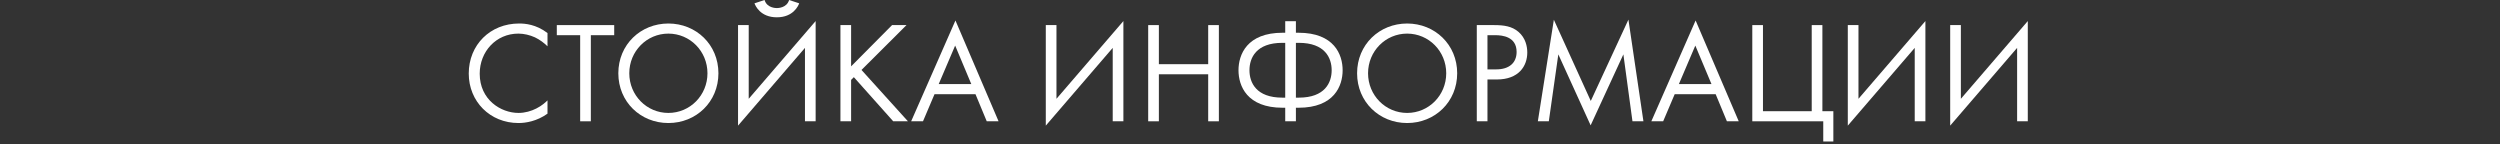
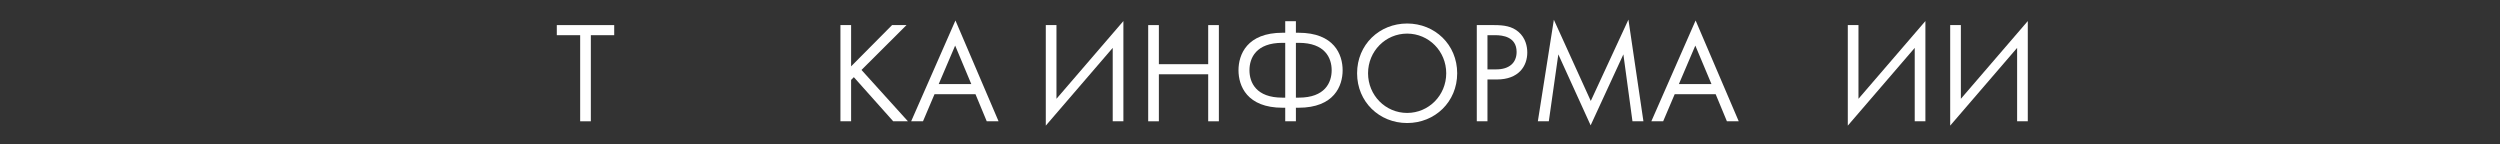
<svg xmlns="http://www.w3.org/2000/svg" width="208" height="12" viewBox="0 0 208 12" fill="none">
  <rect x="0" y="0" width="208" height="12" fill="#333333" stroke="none" />
-   <path d="M45.552 2.748V3.852C45.3 3.6 44.916 3.3 44.508 3.108C44.088 2.916 43.596 2.796 43.128 2.796C41.28 2.796 39.912 4.284 39.912 6.132C39.912 8.304 41.676 9.396 43.14 9.396C43.68 9.396 44.208 9.24 44.628 9.024C45.084 8.796 45.408 8.496 45.552 8.352V9.456C44.664 10.092 43.74 10.236 43.14 10.236C40.764 10.236 39 8.436 39 6.12C39 3.732 40.788 1.956 43.188 1.956C43.668 1.956 44.592 2.016 45.552 2.748Z" fill="white" />
  <path d="M51.102 2.928H49.158V10.092H48.27V2.928H46.326V2.088H51.102V2.928Z" fill="white" />
-   <path d="M55.609 10.236C53.293 10.236 51.445 8.472 51.445 6.096C51.445 3.708 53.305 1.956 55.609 1.956C57.913 1.956 59.773 3.708 59.773 6.096C59.773 8.472 57.925 10.236 55.609 10.236ZM55.609 2.796C53.809 2.796 52.357 4.26 52.357 6.096C52.357 7.932 53.809 9.396 55.609 9.396C57.409 9.396 58.861 7.932 58.861 6.096C58.861 4.26 57.409 2.796 55.609 2.796Z" fill="white" />
-   <path d="M66.973 10.092V3.984L61.405 10.452V2.088H62.293V8.22L67.861 1.752V10.092H66.973ZM62.773 0.276L63.613 0C63.805 0.66 64.537 0.672 64.633 0.672C64.729 0.672 65.461 0.66 65.653 0L66.493 0.276C66.421 0.48 66.001 1.44 64.633 1.44C63.265 1.44 62.845 0.48 62.773 0.276Z" fill="white" />
  <path d="M70.812 2.088V5.52L74.22 2.088H75.42L71.676 5.82L75.54 10.092H74.316L71.04 6.42L70.812 6.648V10.092H69.924V2.088H70.812Z" fill="white" />
  <path d="M82.097 10.092L81.16 7.836H77.752L76.793 10.092H75.808L79.493 1.704L83.081 10.092H82.097ZM78.1 6.996H80.812L79.469 3.792L78.1 6.996Z" fill="white" />
  <path d="M92.578 10.092V3.984L87.01 10.452V2.088H87.898V8.22L93.466 1.752V10.092H92.578Z" fill="white" />
  <path d="M96.418 2.088V5.34H100.522V2.088H101.41V10.092H100.522V6.18H96.418V10.092H95.53V2.088H96.418Z" fill="white" />
  <path d="M106.931 10.092V8.964H106.715C103.739 8.964 103.043 7.14 103.043 5.844C103.043 4.548 103.739 2.724 106.715 2.724H106.931V1.764H107.819V2.724H108.035C111.011 2.724 111.707 4.548 111.707 5.844C111.707 7.14 111.011 8.964 108.035 8.964H107.819V10.092H106.931ZM106.931 8.124V3.564H106.691C104.507 3.564 103.955 4.824 103.955 5.844C103.955 6.864 104.507 8.124 106.691 8.124H106.931ZM107.819 3.564V8.124H108.059C110.243 8.124 110.795 6.864 110.795 5.844C110.795 4.824 110.243 3.564 108.059 3.564H107.819Z" fill="white" />
  <path d="M117.074 10.236C114.758 10.236 112.91 8.472 112.91 6.096C112.91 3.708 114.77 1.956 117.074 1.956C119.378 1.956 121.238 3.708 121.238 6.096C121.238 8.472 119.39 10.236 117.074 10.236ZM117.074 2.796C115.274 2.796 113.822 4.26 113.822 6.096C113.822 7.932 115.274 9.396 117.074 9.396C118.874 9.396 120.326 7.932 120.326 6.096C120.326 4.26 118.874 2.796 117.074 2.796Z" fill="white" />
  <path d="M122.869 2.088H124.322C125.126 2.088 125.798 2.184 126.338 2.652C126.926 3.156 127.07 3.864 127.07 4.368C127.07 5.496 126.361 6.612 124.537 6.612H123.757V10.092H122.869V2.088ZM123.757 2.928V5.772H124.49C125.546 5.772 126.182 5.244 126.182 4.32C126.182 3.048 124.994 2.928 124.418 2.928H123.757Z" fill="white" />
  <path d="M128.861 10.092H127.949L129.281 1.644L132.353 8.4L135.485 1.632L136.733 10.092H135.821L135.065 4.524L132.341 10.428L129.653 4.524L128.861 10.092Z" fill="white" />
  <path d="M143.679 10.092L142.743 7.836H139.335L138.375 10.092H137.391L141.075 1.704L144.663 10.092H143.679ZM139.683 6.996H142.395L141.051 3.792L139.683 6.996Z" fill="white" />
-   <path d="M145.791 10.092V2.088H146.679V9.252H150.735V2.088H151.623V9.252H152.535V11.772H151.695V10.092H145.791Z" fill="white" />
  <path d="M159.305 10.092V3.984L153.737 10.452V2.088H154.625V8.22L160.193 1.752V10.092H159.305Z" fill="white" />
  <path d="M167.824 10.092V3.984L162.256 10.452V2.088H163.144V8.22L168.712 1.752V10.092H167.824Z" fill="white" />
</svg>